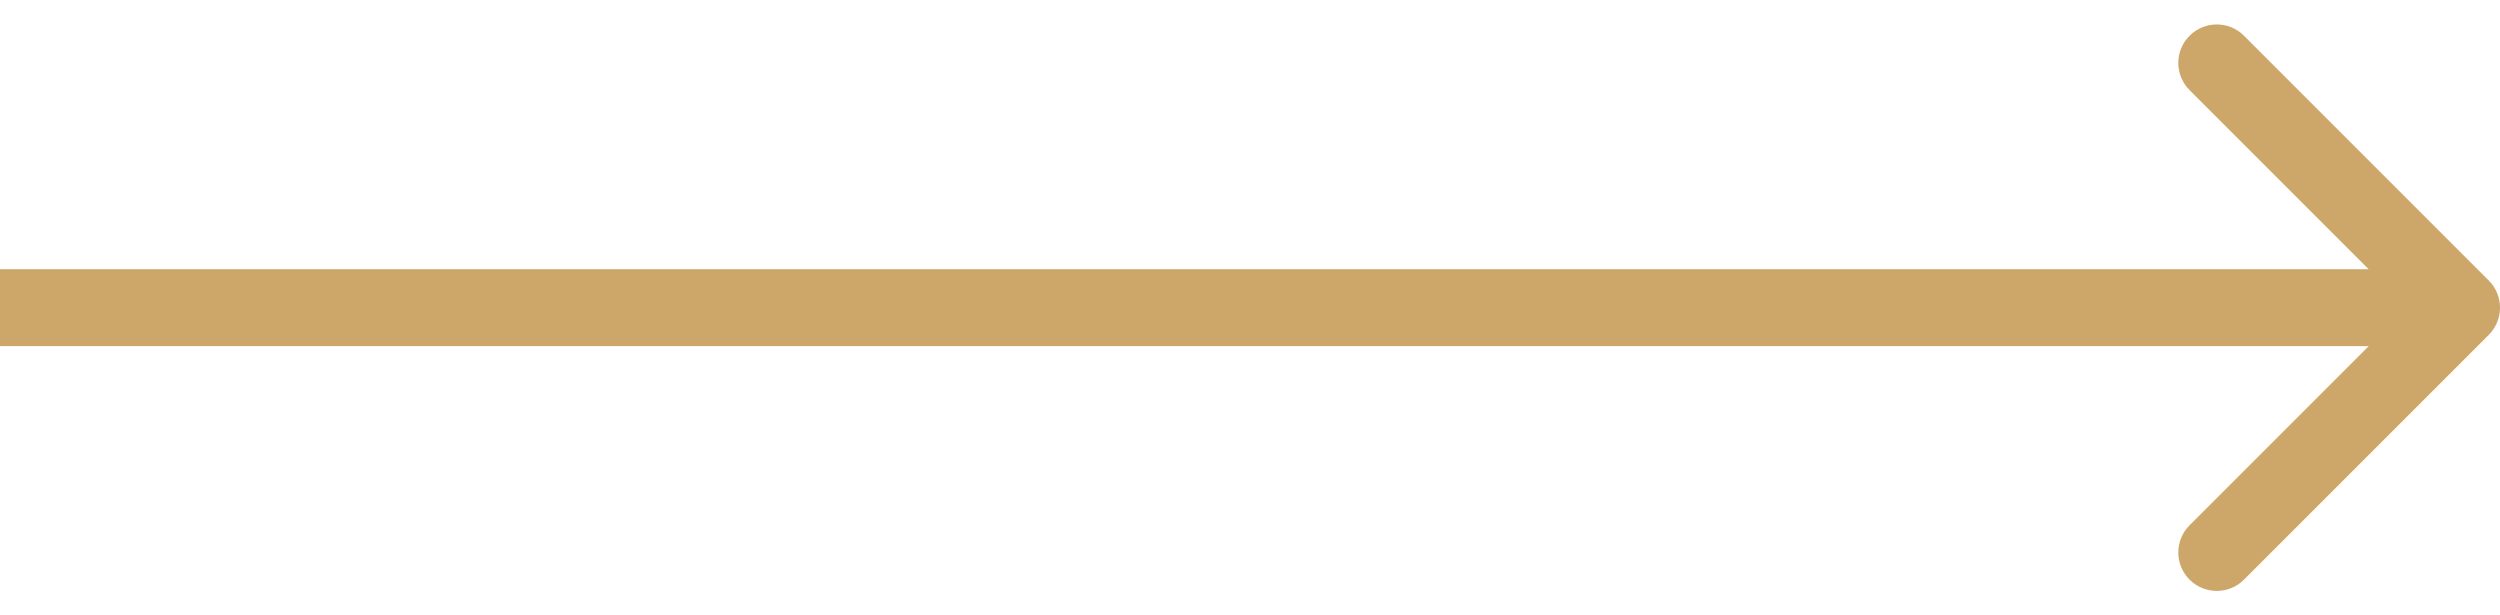
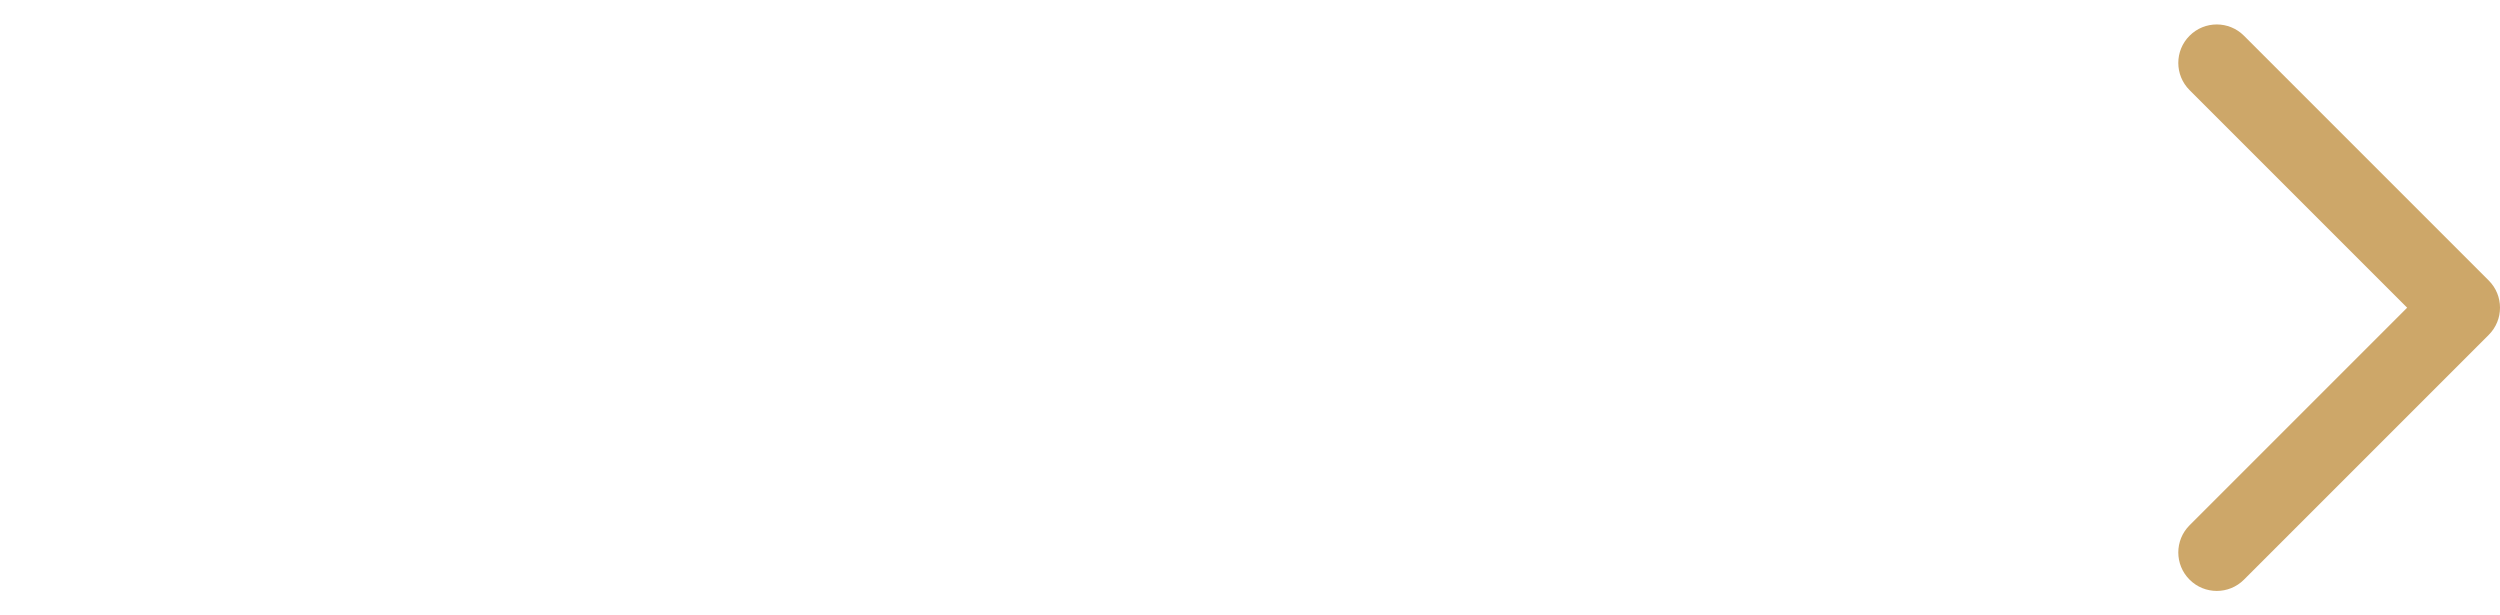
<svg xmlns="http://www.w3.org/2000/svg" width="65" height="16" viewBox="0 0 65 16" fill="none">
-   <path d="M64.707 8.707C65.098 8.317 65.098 7.683 64.707 7.293L58.343 0.929C57.953 0.538 57.319 0.538 56.929 0.929C56.538 1.319 56.538 1.953 56.929 2.343L62.586 8L56.929 13.657C56.538 14.047 56.538 14.681 56.929 15.071C57.319 15.462 57.953 15.462 58.343 15.071L64.707 8.707ZM0 9H64V7H0V9Z" fill="#CDA769" />
+   <path d="M64.707 8.707C65.098 8.317 65.098 7.683 64.707 7.293L58.343 0.929C57.953 0.538 57.319 0.538 56.929 0.929C56.538 1.319 56.538 1.953 56.929 2.343L62.586 8L56.929 13.657C56.538 14.047 56.538 14.681 56.929 15.071C57.319 15.462 57.953 15.462 58.343 15.071L64.707 8.707ZM0 9V7H0V9Z" fill="#CDA769" />
</svg>